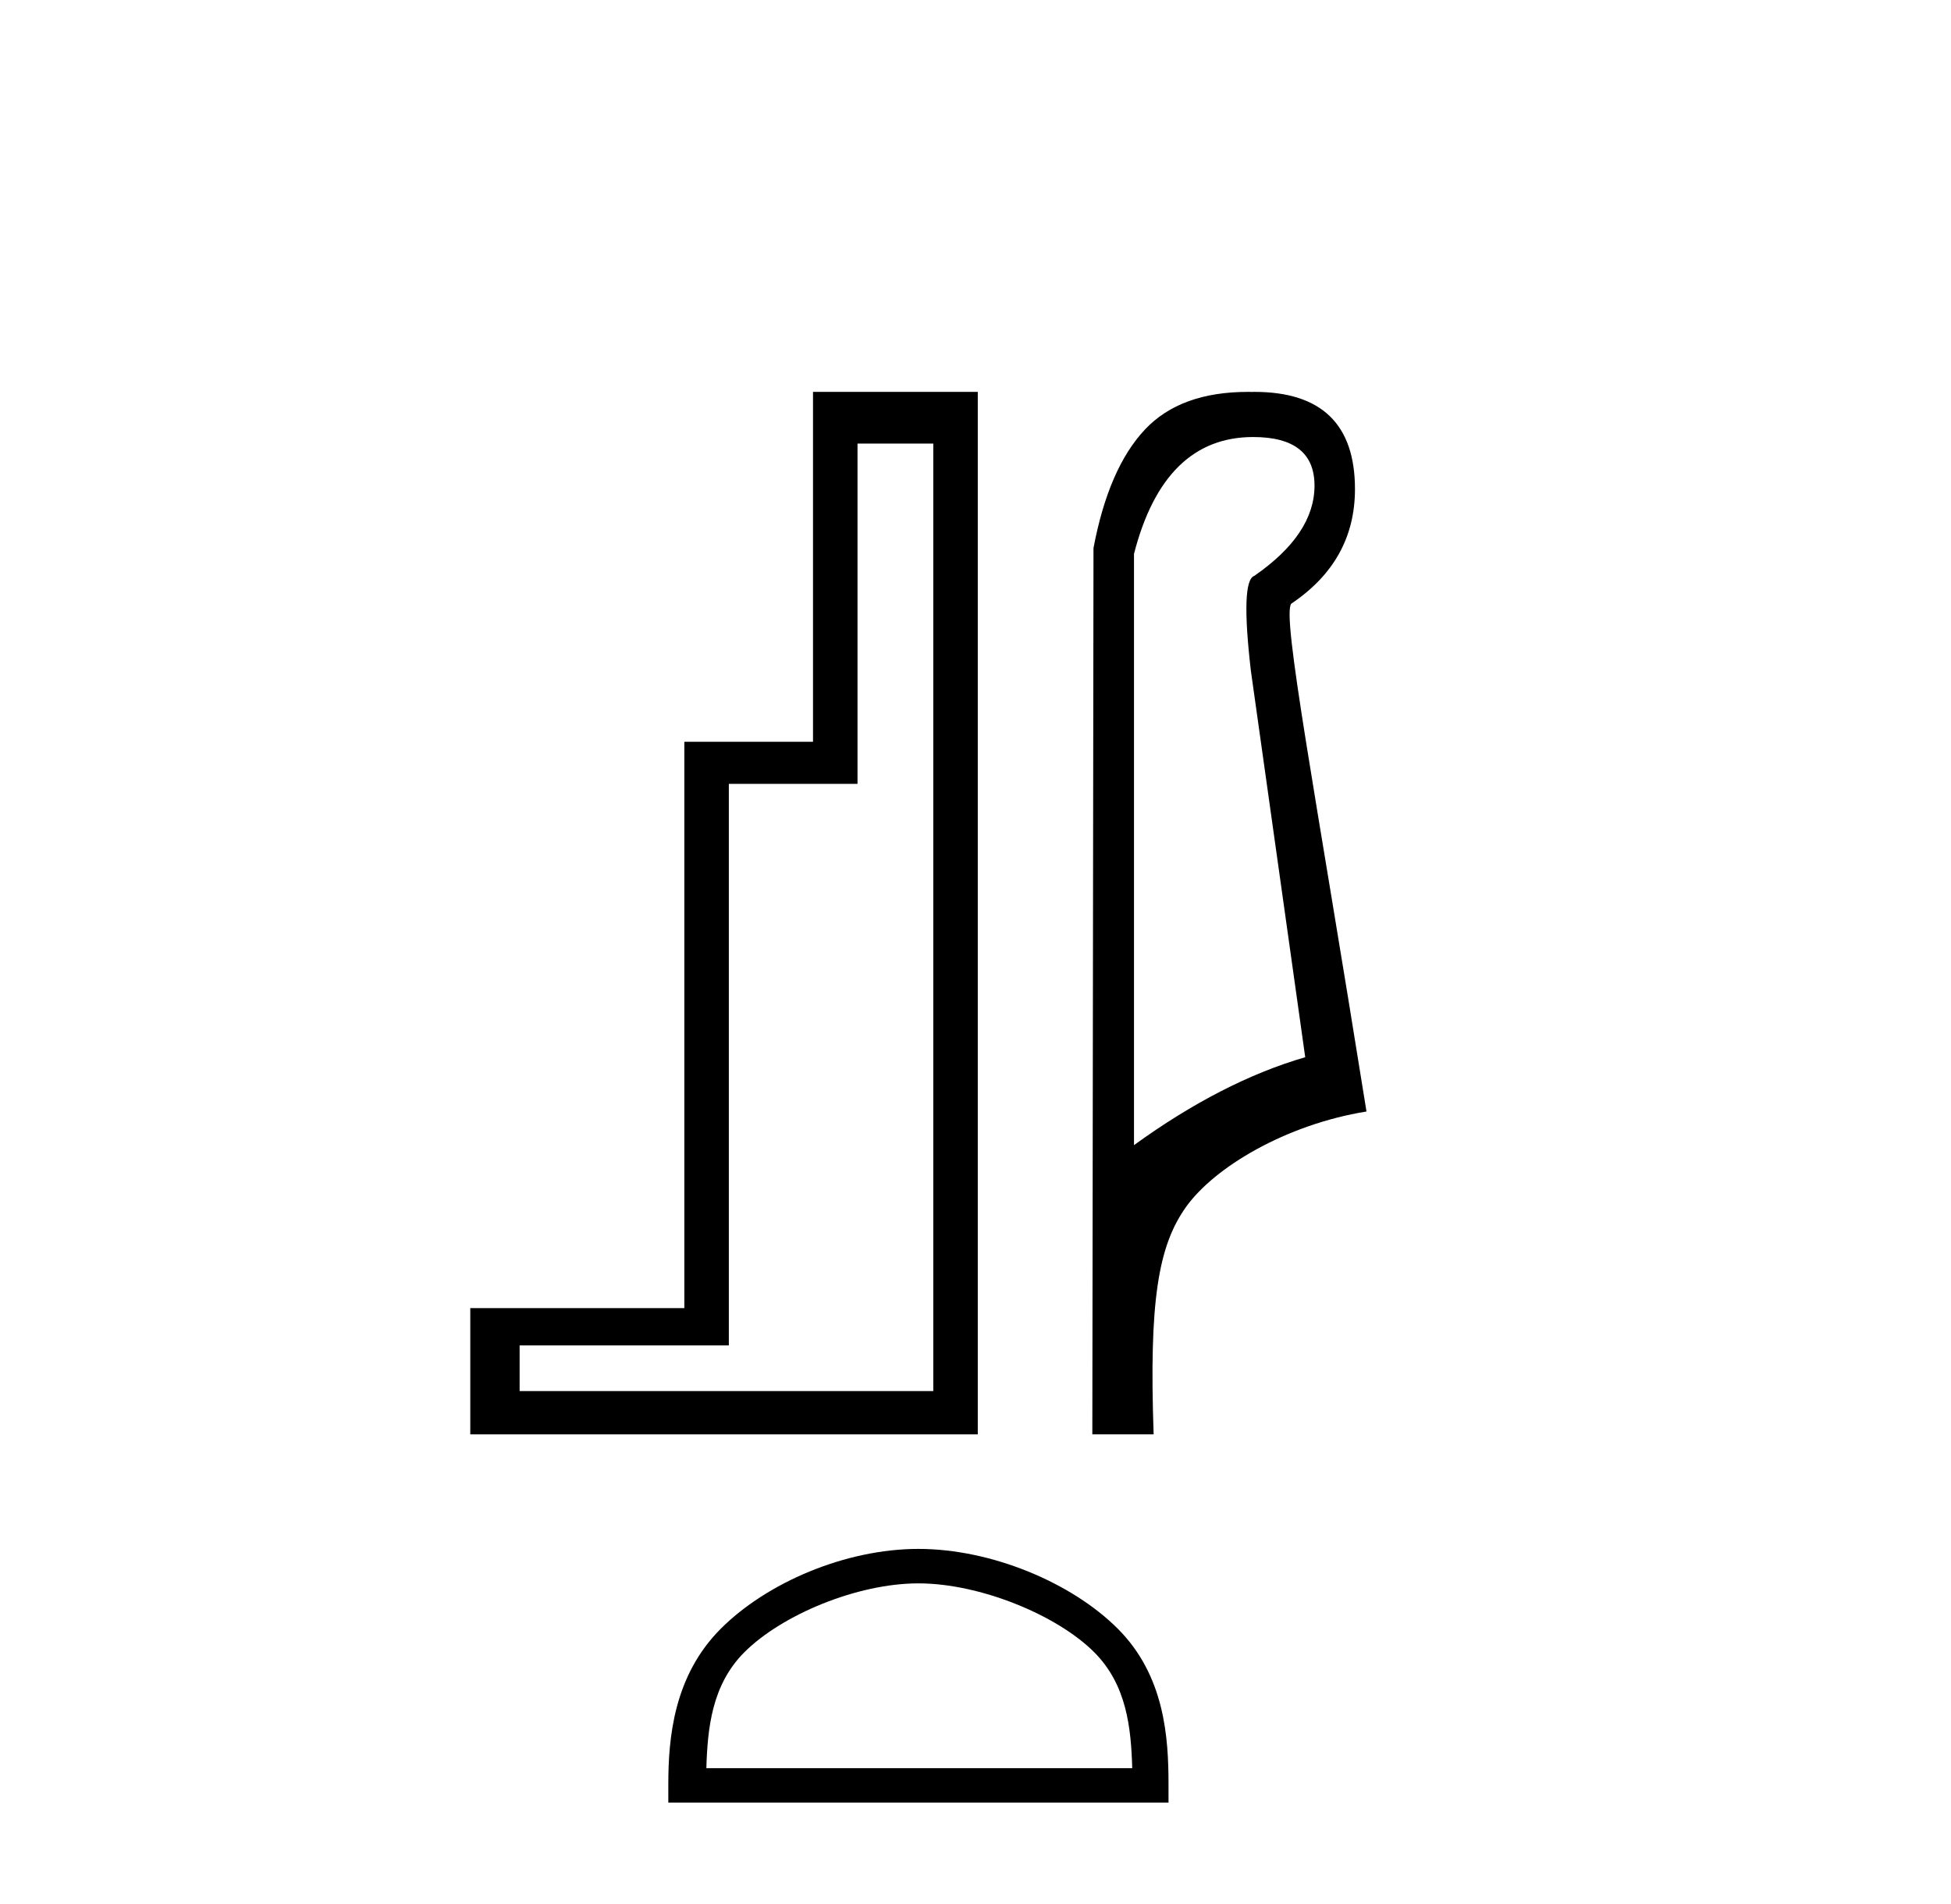
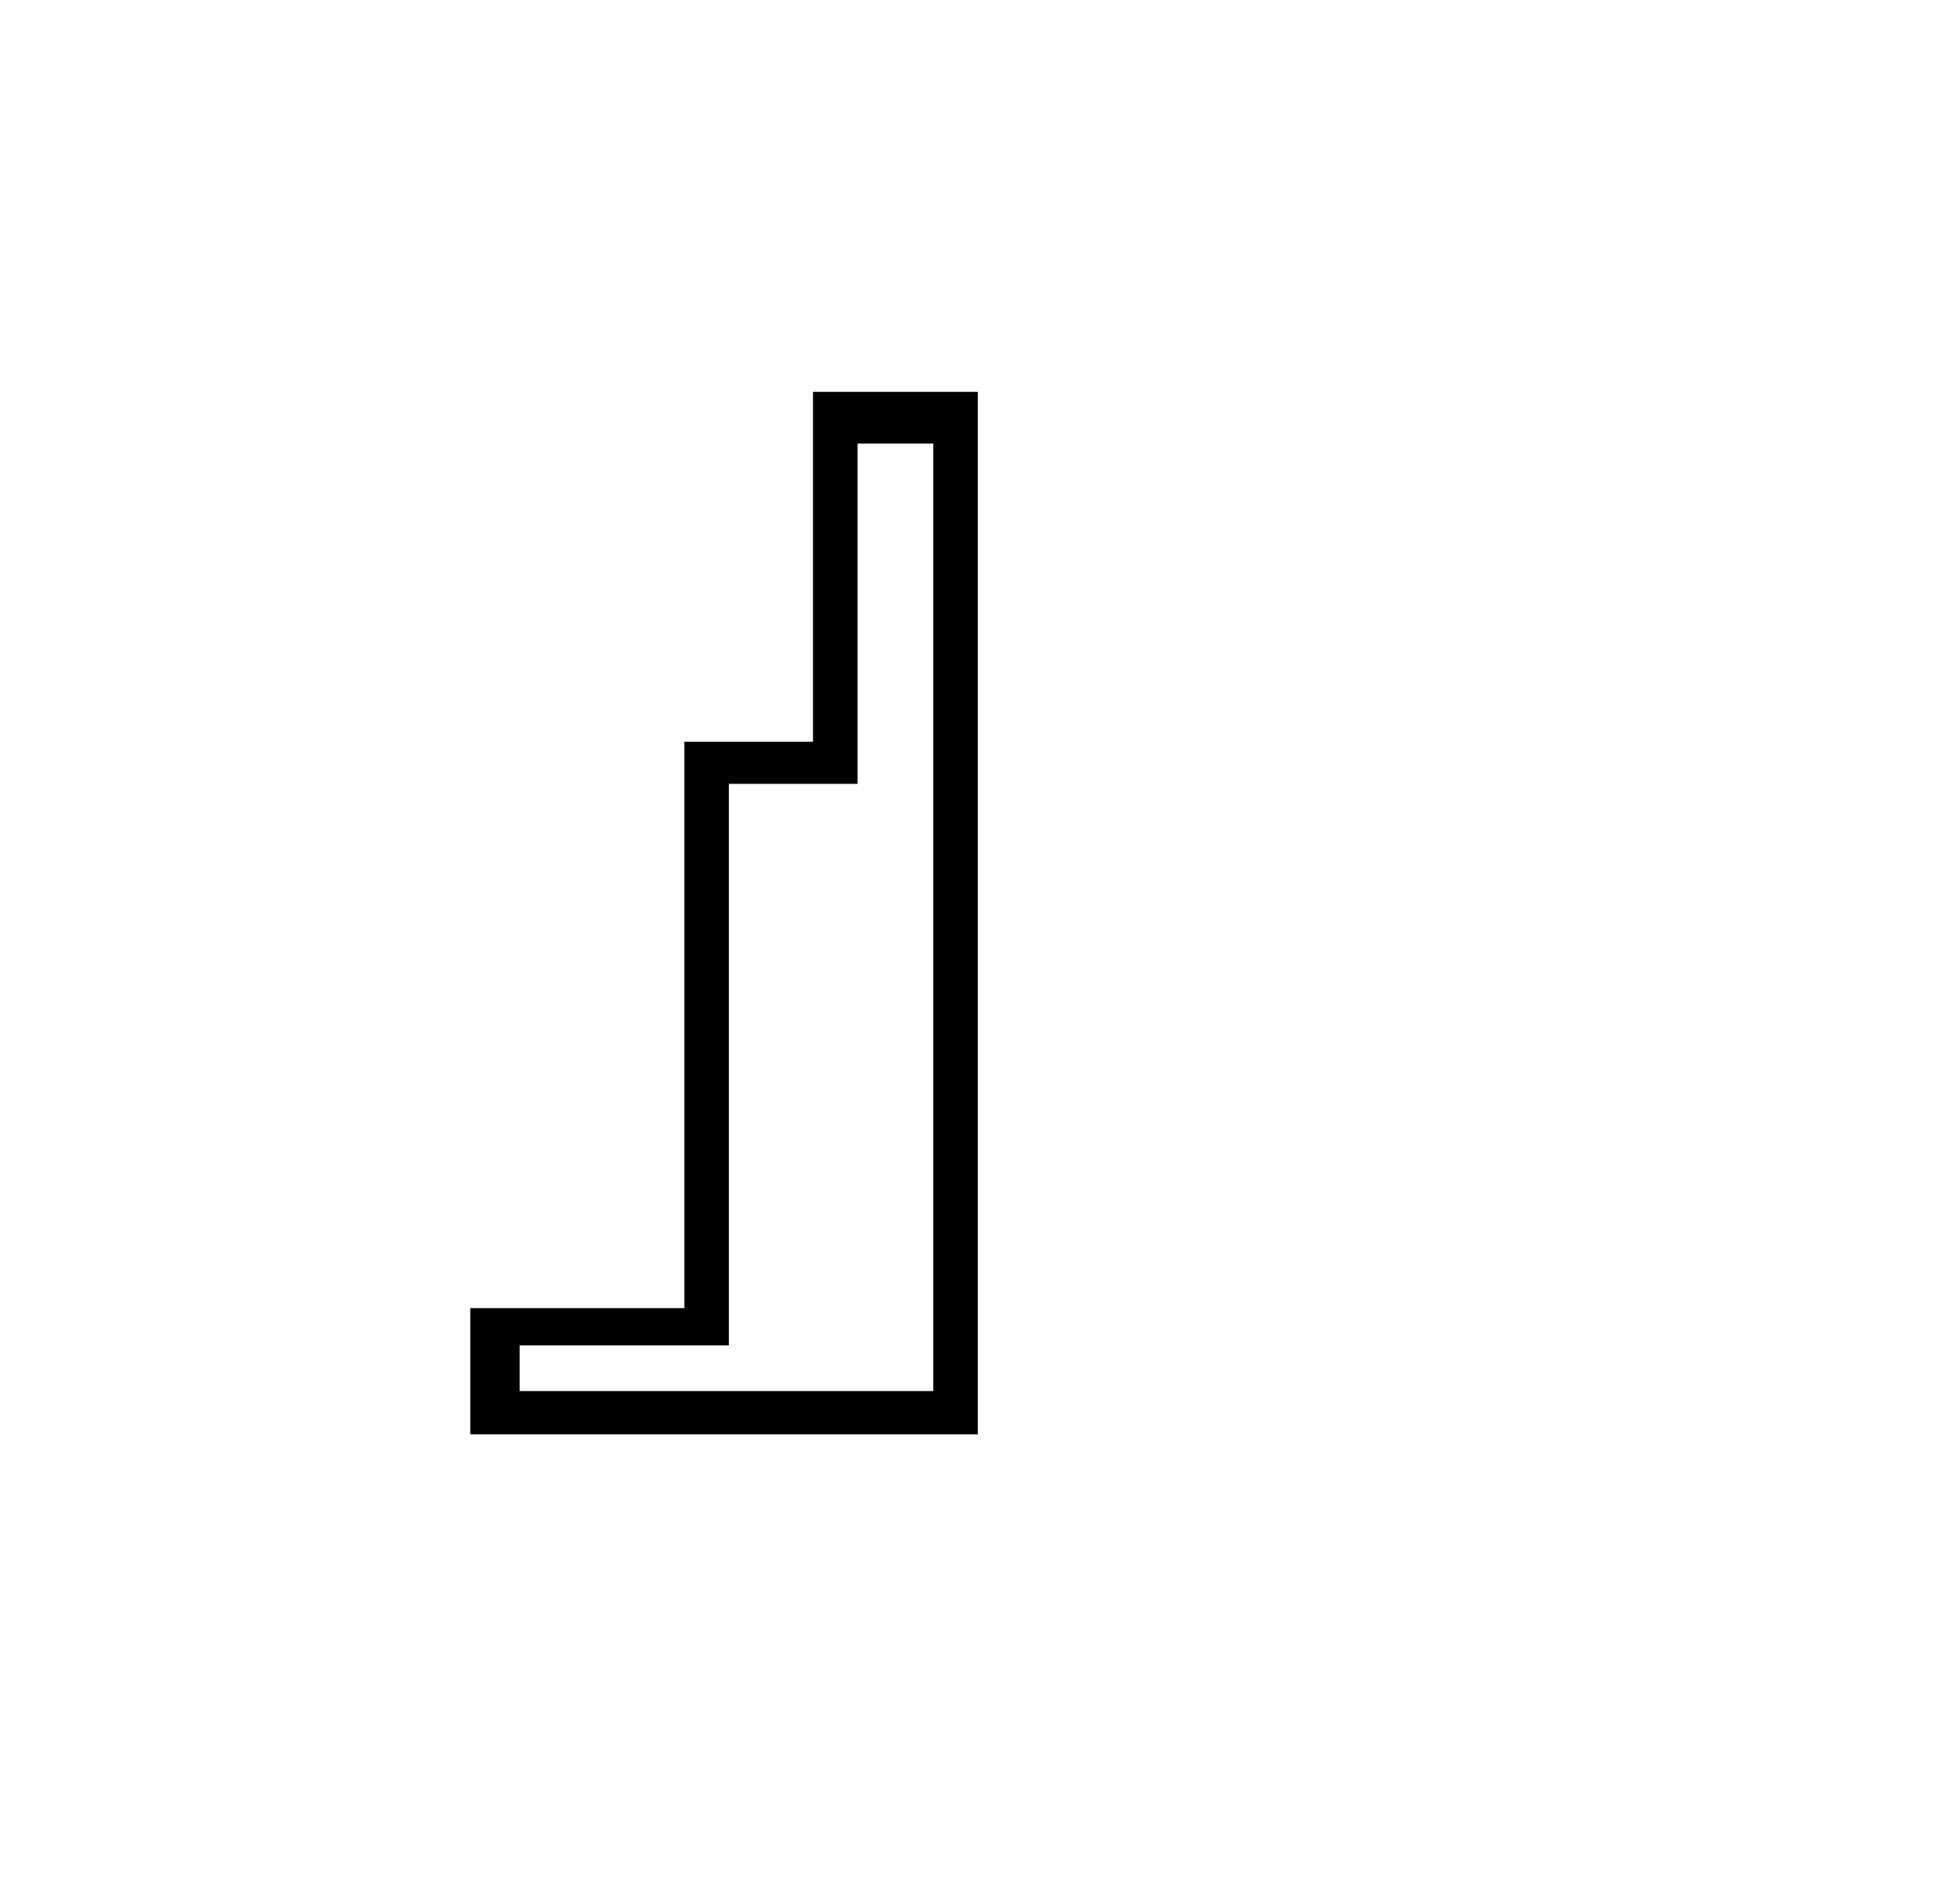
<svg xmlns="http://www.w3.org/2000/svg" width="42.0" height="41.0">
  <path d="M 20.091 9.55 L 20.091 29.949 L 11.186 29.949 L 11.186 28.966 L 15.69 28.966 L 15.69 16.876 L 18.46 16.876 L 18.46 9.55 ZM 17.502 8.437 L 17.502 15.97 L 14.732 15.97 L 14.732 28.163 L 10.124 28.163 L 10.124 30.881 L 21.049 30.881 L 21.049 8.437 Z" style="fill:#000000;stroke:none" />
-   <path d="M 26.977 9.409 C 27.858 9.409 28.298 9.758 28.298 10.455 C 28.298 11.153 27.866 11.8 27.002 12.398 C 26.803 12.465 26.778 13.145 26.928 14.441 L 28.098 22.761 C 26.903 23.109 25.674 23.74 24.412 24.654 L 24.412 11.925 C 24.843 10.248 25.699 9.409 26.977 9.409 ZM 26.865 8.437 C 25.895 8.437 25.156 8.707 24.648 9.247 C 24.125 9.803 23.756 10.655 23.54 11.8 L 23.515 30.881 L 24.835 30.881 C 24.735 28.025 24.929 26.828 25.535 25.981 C 26.141 25.134 27.674 24.212 29.417 23.93 C 28.321 17.072 27.584 13.229 27.799 12.996 C 28.713 12.382 29.169 11.56 29.169 10.53 C 29.169 9.135 28.448 8.437 27.004 8.437 C 26.987 8.437 26.97 8.437 26.952 8.438 C 26.923 8.437 26.894 8.437 26.865 8.437 Z" style="fill:#000000;stroke:none" />
-   <path d="M 19.771 34.089 C 21.095 34.089 22.753 34.769 23.555 35.571 C 24.257 36.273 24.349 37.203 24.374 38.068 L 15.206 38.068 C 15.232 37.203 15.324 36.273 16.025 35.571 C 16.828 34.769 18.446 34.089 19.771 34.089 ZM 19.771 33.347 C 18.2 33.347 16.509 34.073 15.518 35.064 C 14.502 36.08 14.387 37.418 14.387 38.419 L 14.387 38.809 L 25.155 38.809 L 25.155 38.419 C 25.155 37.418 25.078 36.08 24.062 35.064 C 23.071 34.073 21.342 33.347 19.771 33.347 Z" style="fill:#000000;stroke:none" />
</svg>